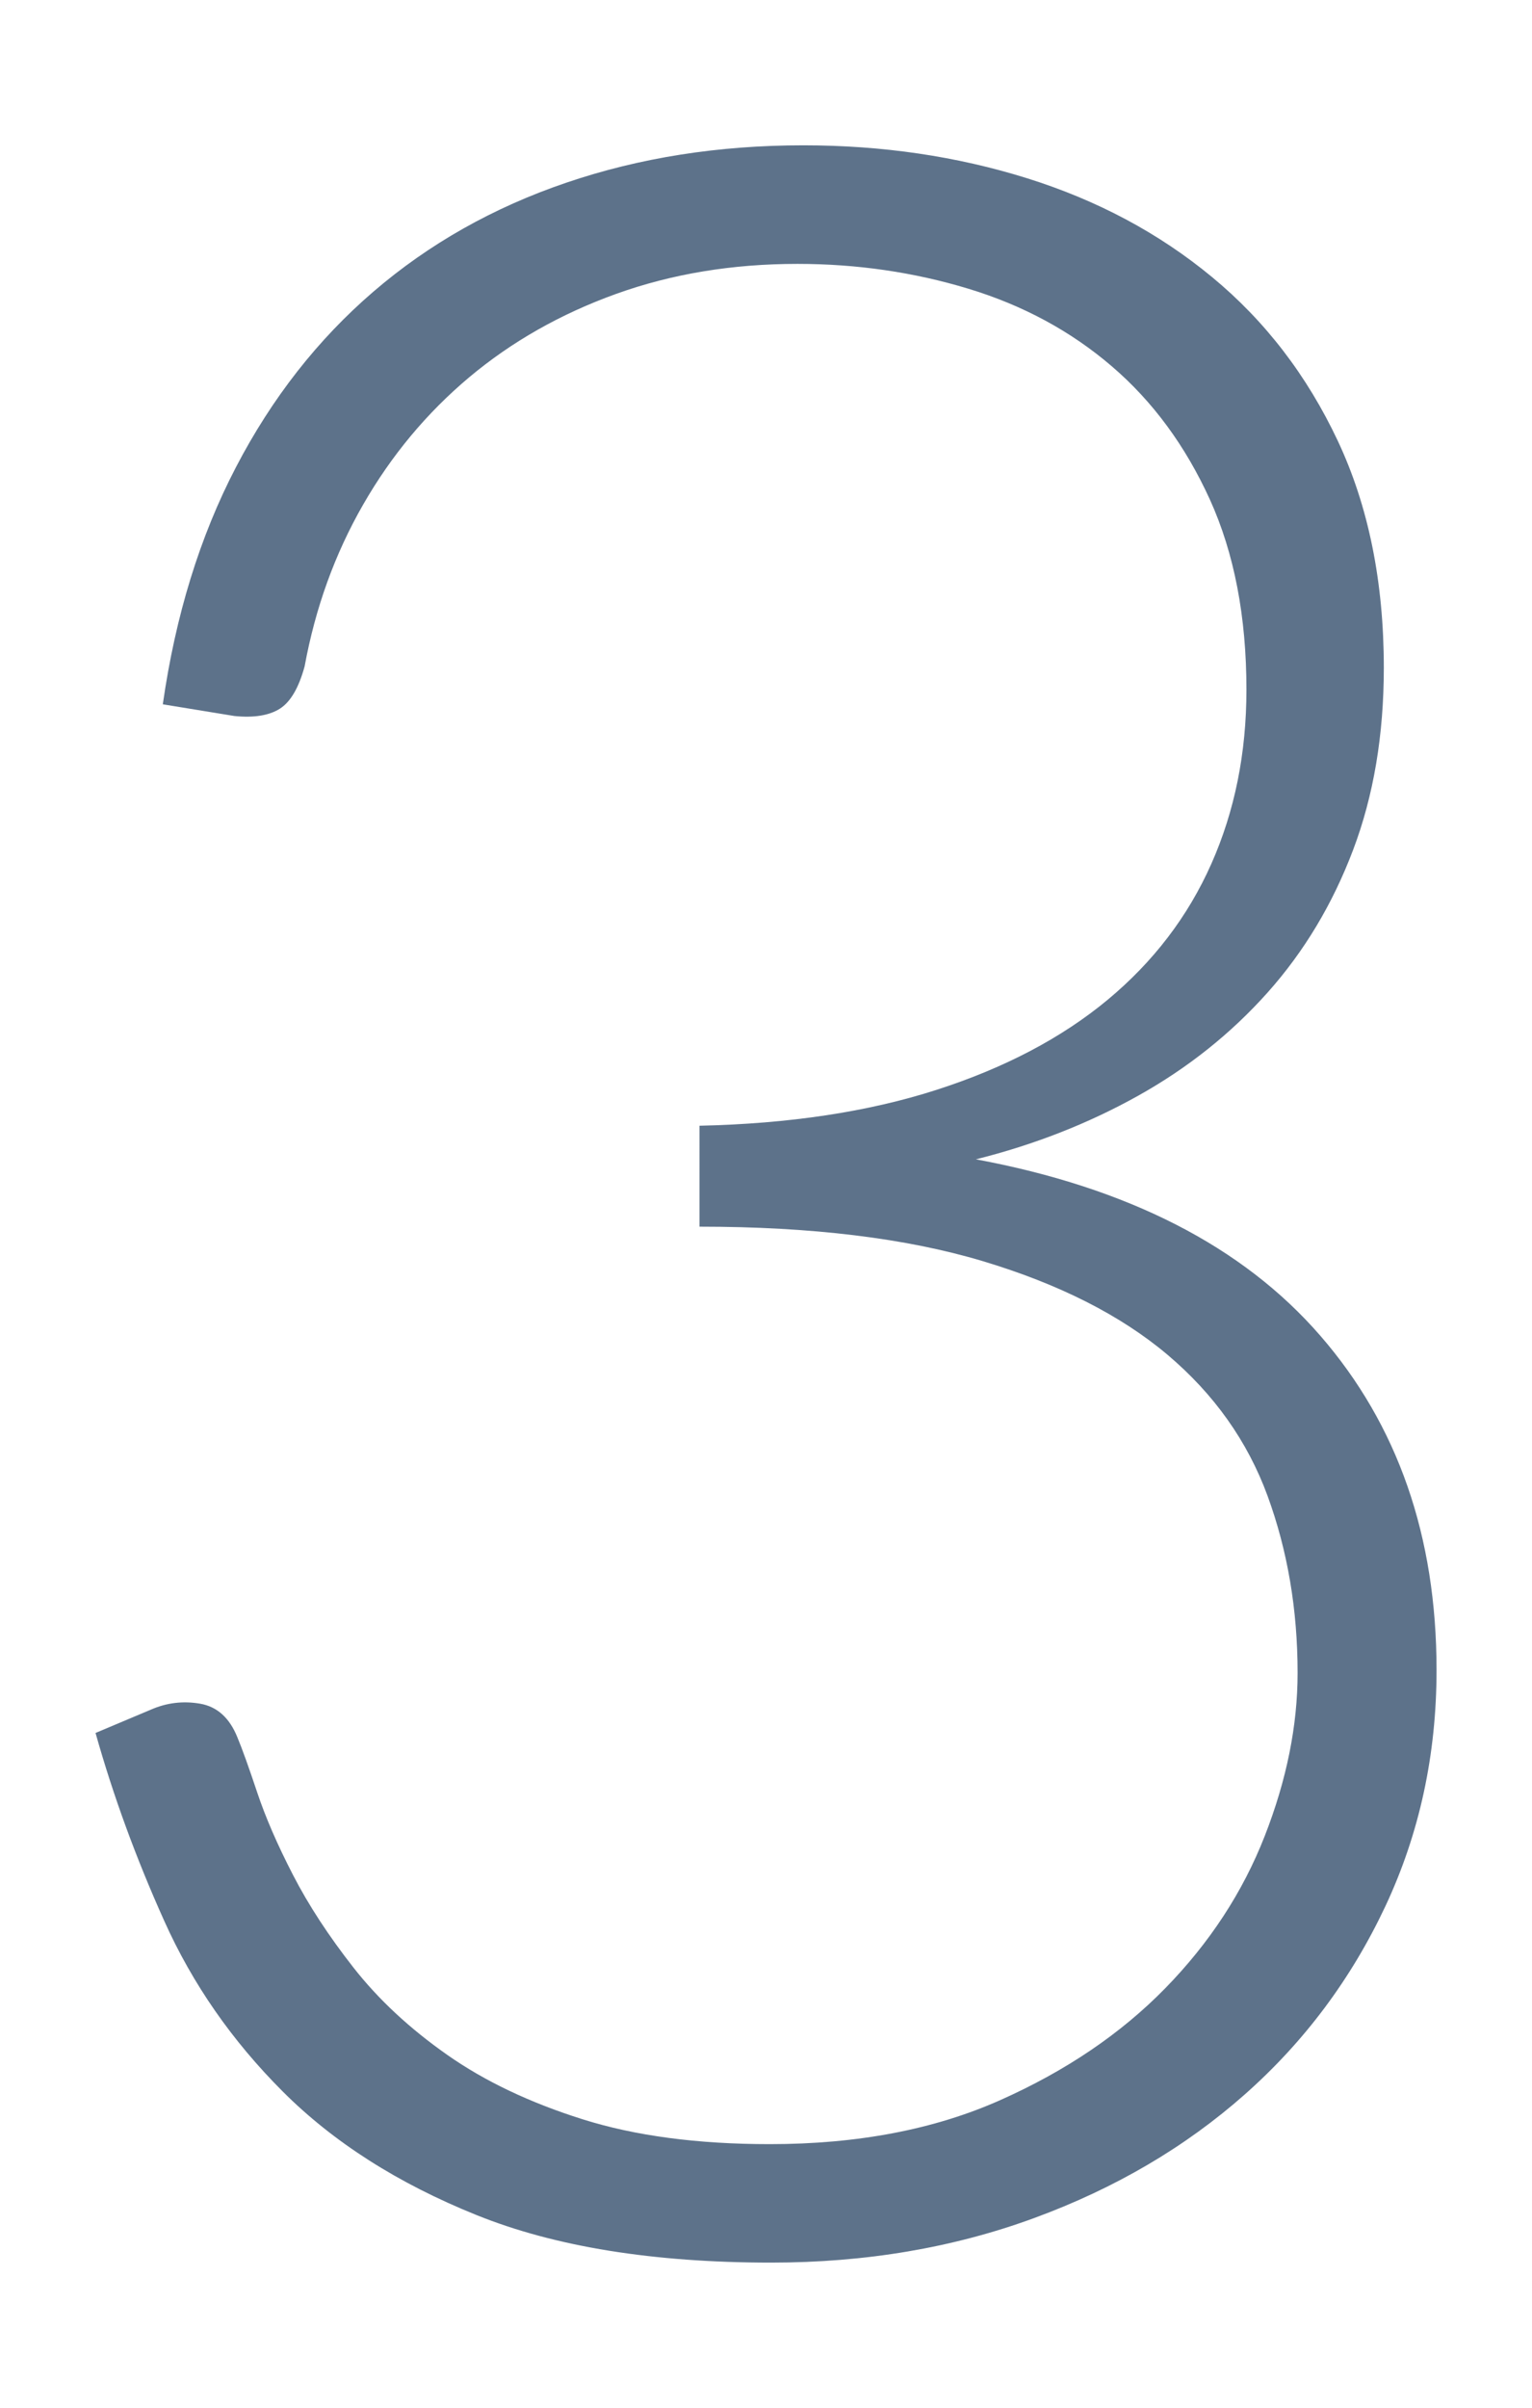
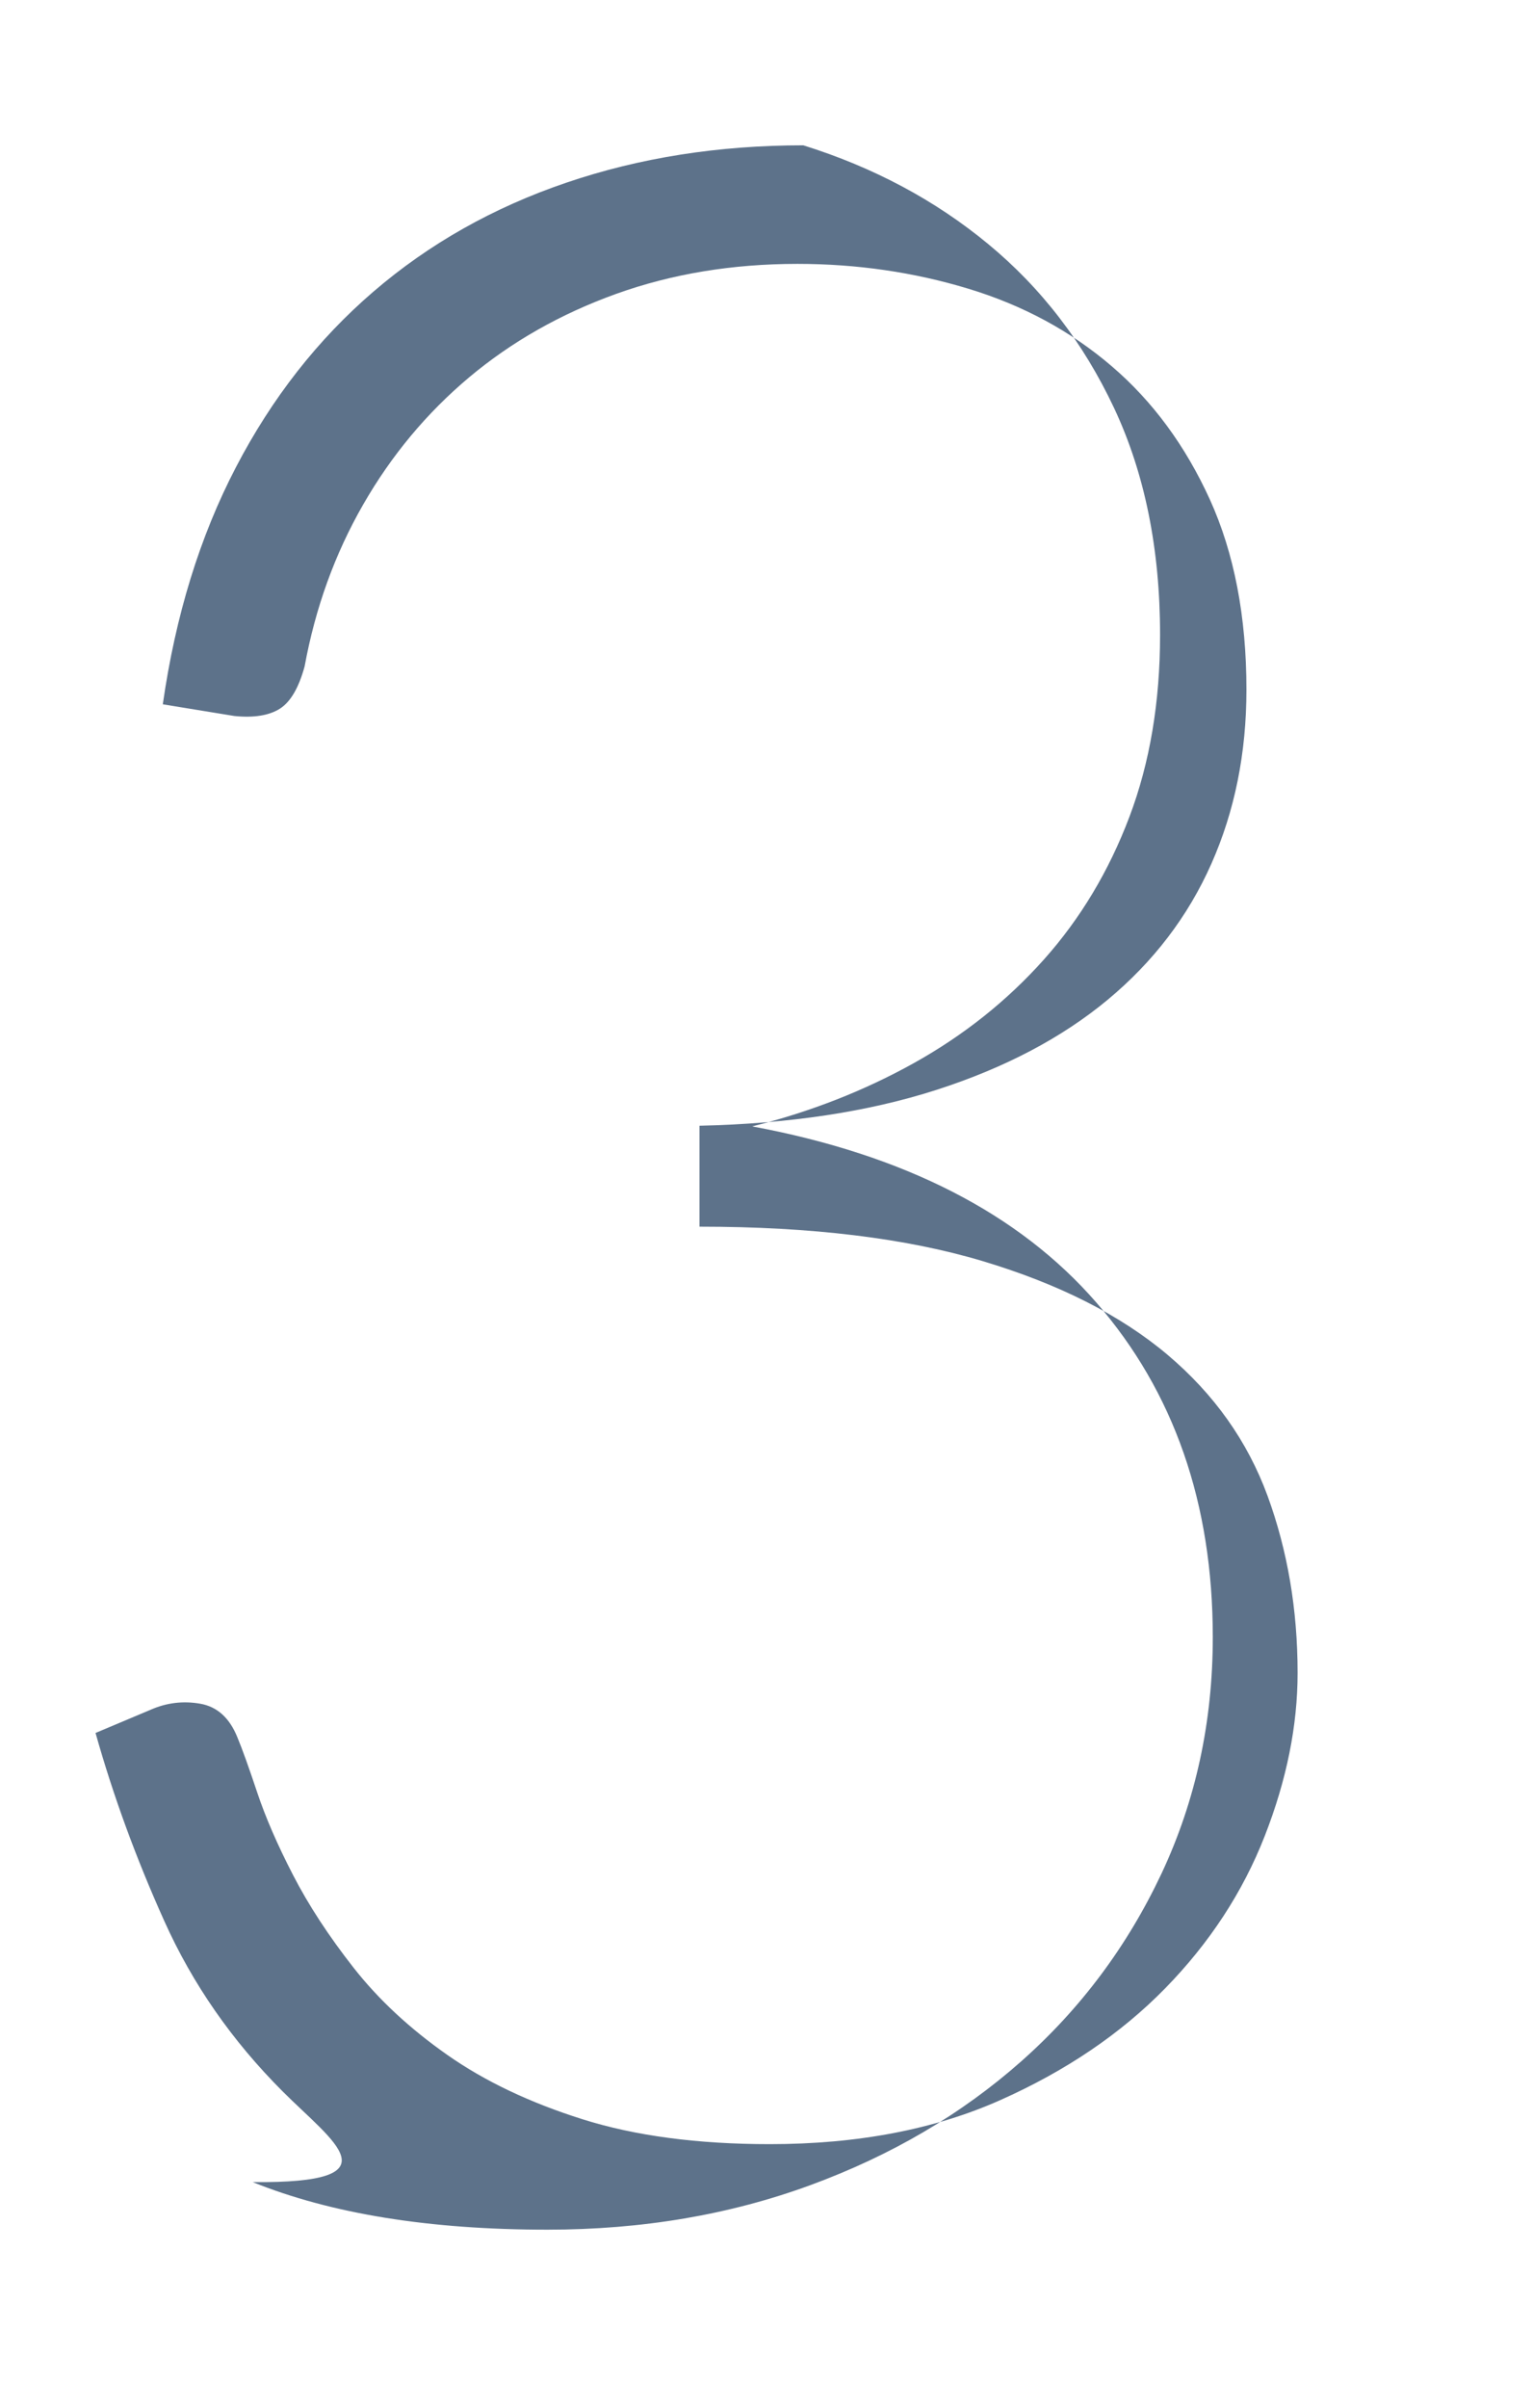
<svg xmlns="http://www.w3.org/2000/svg" version="1.1" id="Layer_1" x="0px" y="0px" width="39.287px" height="61.712px" viewBox="0 0 39.287 61.712" enable-background="new 0 0 39.287 61.712" xml:space="preserve">
-   <path fill="#5D728A" d="M4.175,18.05c0.325-2.275,0.95-4.3,1.875-6.075c0.924-1.775,2.1-3.275,3.525-4.5  C11,6.25,12.65,5.318,14.525,4.681c1.875-0.638,3.9-0.957,6.075-0.957c2.025,0,3.938,0.281,5.738,0.844  c1.799,0.563,3.381,1.406,4.742,2.531c1.363,1.125,2.438,2.525,3.227,4.2c0.787,1.675,1.18,3.613,1.18,5.813  c0,1.725-0.262,3.281-0.787,4.668c-0.525,1.388-1.256,2.606-2.193,3.656c-0.938,1.05-2.043,1.932-3.318,2.644  s-2.662,1.256-4.162,1.631c3.898,0.725,6.844,2.231,8.83,4.519c1.988,2.288,2.982,5.144,2.982,8.569  c0,2.175-0.439,4.194-1.313,6.056c-0.877,1.863-2.076,3.469-3.602,4.819s-3.324,2.406-5.398,3.168  c-2.076,0.763-4.326,1.144-6.75,1.144c-3.025,0-5.544-0.407-7.557-1.219C10.206,55.957,8.549,54.9,7.25,53.6  c-1.3-1.299-2.313-2.756-3.037-4.369C3.487,47.619,2.9,46.012,2.45,44.412l1.425-0.6c0.4-0.174,0.819-0.225,1.256-0.15  c0.437,0.075,0.756,0.363,0.957,0.863c0.125,0.3,0.293,0.769,0.506,1.406c0.212,0.637,0.519,1.344,0.919,2.119  c0.399,0.775,0.919,1.569,1.556,2.381c0.638,0.813,1.438,1.556,2.4,2.231c0.962,0.675,2.119,1.225,3.469,1.65  c1.35,0.426,2.95,0.638,4.8,0.638c2.25,0,4.219-0.375,5.906-1.125c1.687-0.75,3.099-1.706,4.237-2.869  c1.137-1.163,1.988-2.462,2.551-3.9s0.844-2.832,0.844-4.182c0-1.625-0.258-3.137-0.77-4.537c-0.514-1.4-1.369-2.606-2.568-3.619  c-1.201-1.012-2.781-1.812-4.744-2.4c-1.963-0.587-4.381-0.881-7.256-0.881V28.85c2.3-0.05,4.325-0.356,6.075-0.918  c1.75-0.563,3.213-1.332,4.389-2.307c1.174-0.975,2.063-2.137,2.662-3.487s0.9-2.837,0.9-4.462c0-1.875-0.314-3.5-0.938-4.875  c-0.627-1.375-1.463-2.513-2.514-3.413c-1.049-0.9-2.275-1.562-3.674-1.987c-1.4-0.425-2.864-0.638-4.388-0.638  c-1.675,0-3.225,0.257-4.65,0.769c-1.425,0.513-2.681,1.226-3.769,2.138c-1.087,0.913-1.994,2-2.719,3.263  c-0.725,1.263-1.225,2.644-1.5,4.144c-0.15,0.55-0.362,0.913-0.637,1.087C6.899,18.337,6.512,18.4,6.012,18.35L4.175,18.05z" />
+   <path fill="#5D728A" d="M4.175,18.05c0.325-2.275,0.95-4.3,1.875-6.075c0.924-1.775,2.1-3.275,3.525-4.5  C11,6.25,12.65,5.318,14.525,4.681c1.875-0.638,3.9-0.957,6.075-0.957c1.799,0.563,3.381,1.406,4.742,2.531c1.363,1.125,2.438,2.525,3.227,4.2c0.787,1.675,1.18,3.613,1.18,5.813  c0,1.725-0.262,3.281-0.787,4.668c-0.525,1.388-1.256,2.606-2.193,3.656c-0.938,1.05-2.043,1.932-3.318,2.644  s-2.662,1.256-4.162,1.631c3.898,0.725,6.844,2.231,8.83,4.519c1.988,2.288,2.982,5.144,2.982,8.569  c0,2.175-0.439,4.194-1.313,6.056c-0.877,1.863-2.076,3.469-3.602,4.819s-3.324,2.406-5.398,3.168  c-2.076,0.763-4.326,1.144-6.75,1.144c-3.025,0-5.544-0.407-7.557-1.219C10.206,55.957,8.549,54.9,7.25,53.6  c-1.3-1.299-2.313-2.756-3.037-4.369C3.487,47.619,2.9,46.012,2.45,44.412l1.425-0.6c0.4-0.174,0.819-0.225,1.256-0.15  c0.437,0.075,0.756,0.363,0.957,0.863c0.125,0.3,0.293,0.769,0.506,1.406c0.212,0.637,0.519,1.344,0.919,2.119  c0.399,0.775,0.919,1.569,1.556,2.381c0.638,0.813,1.438,1.556,2.4,2.231c0.962,0.675,2.119,1.225,3.469,1.65  c1.35,0.426,2.95,0.638,4.8,0.638c2.25,0,4.219-0.375,5.906-1.125c1.687-0.75,3.099-1.706,4.237-2.869  c1.137-1.163,1.988-2.462,2.551-3.9s0.844-2.832,0.844-4.182c0-1.625-0.258-3.137-0.77-4.537c-0.514-1.4-1.369-2.606-2.568-3.619  c-1.201-1.012-2.781-1.812-4.744-2.4c-1.963-0.587-4.381-0.881-7.256-0.881V28.85c2.3-0.05,4.325-0.356,6.075-0.918  c1.75-0.563,3.213-1.332,4.389-2.307c1.174-0.975,2.063-2.137,2.662-3.487s0.9-2.837,0.9-4.462c0-1.875-0.314-3.5-0.938-4.875  c-0.627-1.375-1.463-2.513-2.514-3.413c-1.049-0.9-2.275-1.562-3.674-1.987c-1.4-0.425-2.864-0.638-4.388-0.638  c-1.675,0-3.225,0.257-4.65,0.769c-1.425,0.513-2.681,1.226-3.769,2.138c-1.087,0.913-1.994,2-2.719,3.263  c-0.725,1.263-1.225,2.644-1.5,4.144c-0.15,0.55-0.362,0.913-0.637,1.087C6.899,18.337,6.512,18.4,6.012,18.35L4.175,18.05z" />
</svg>